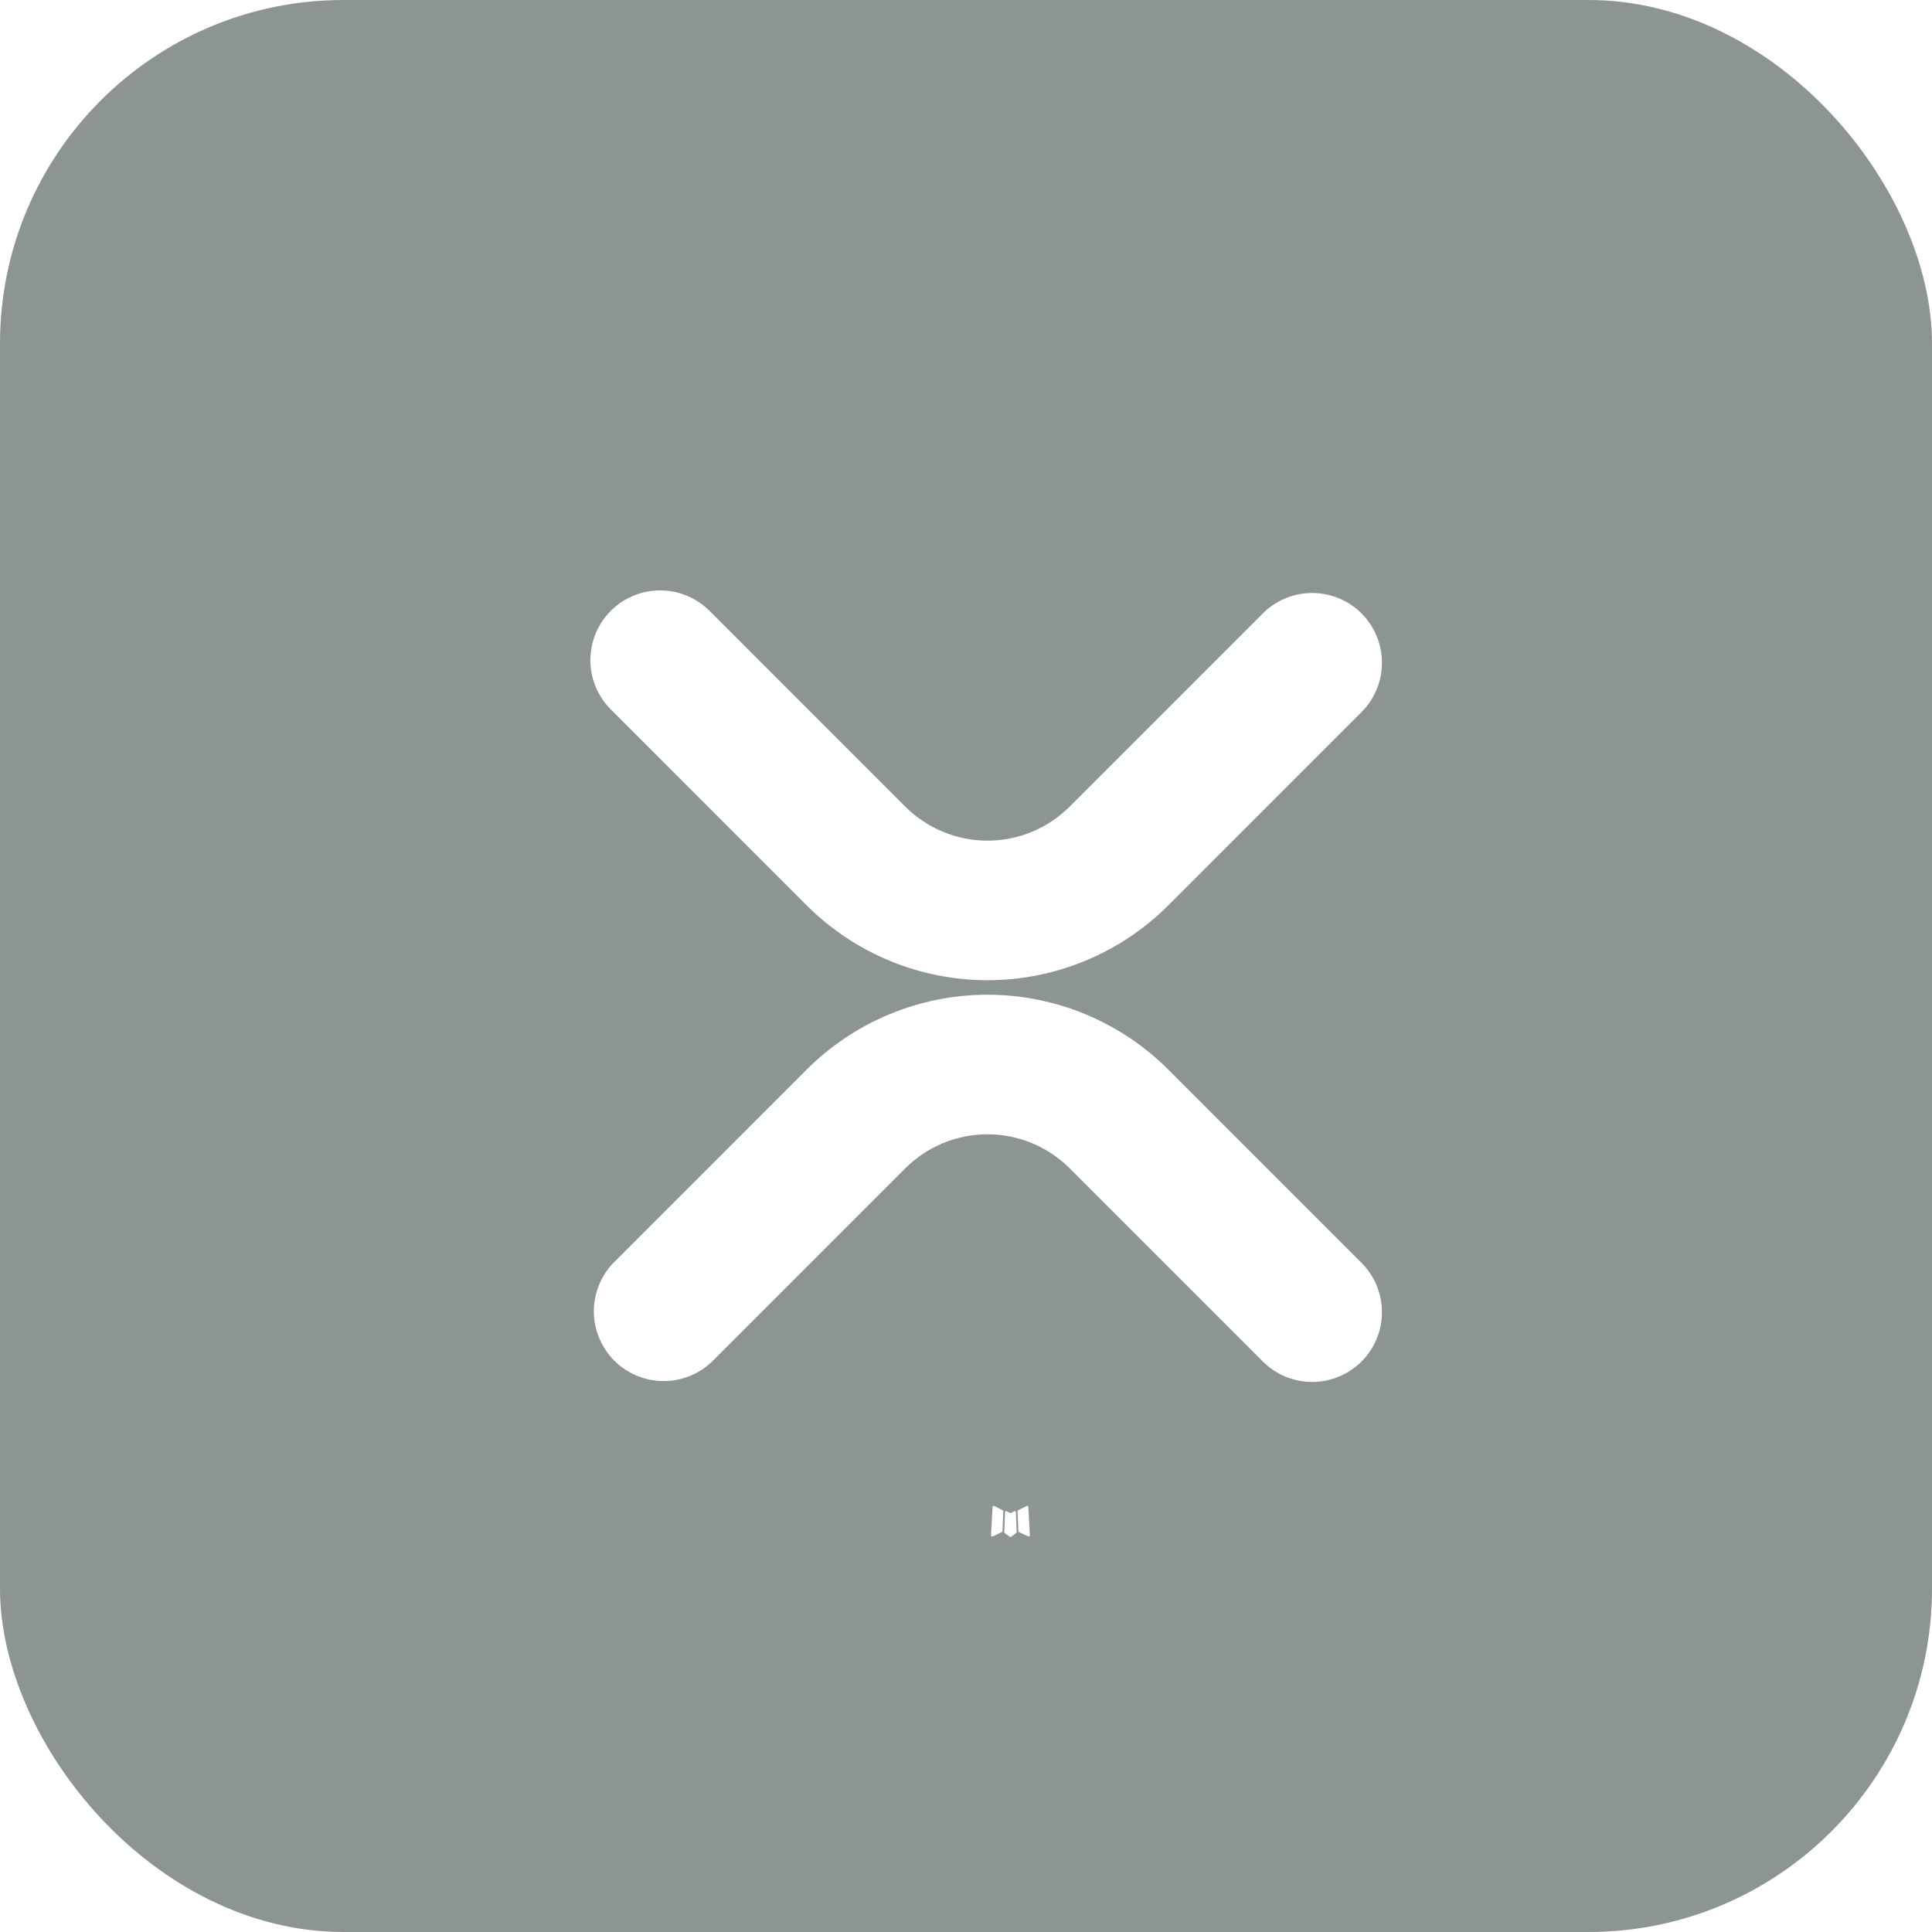
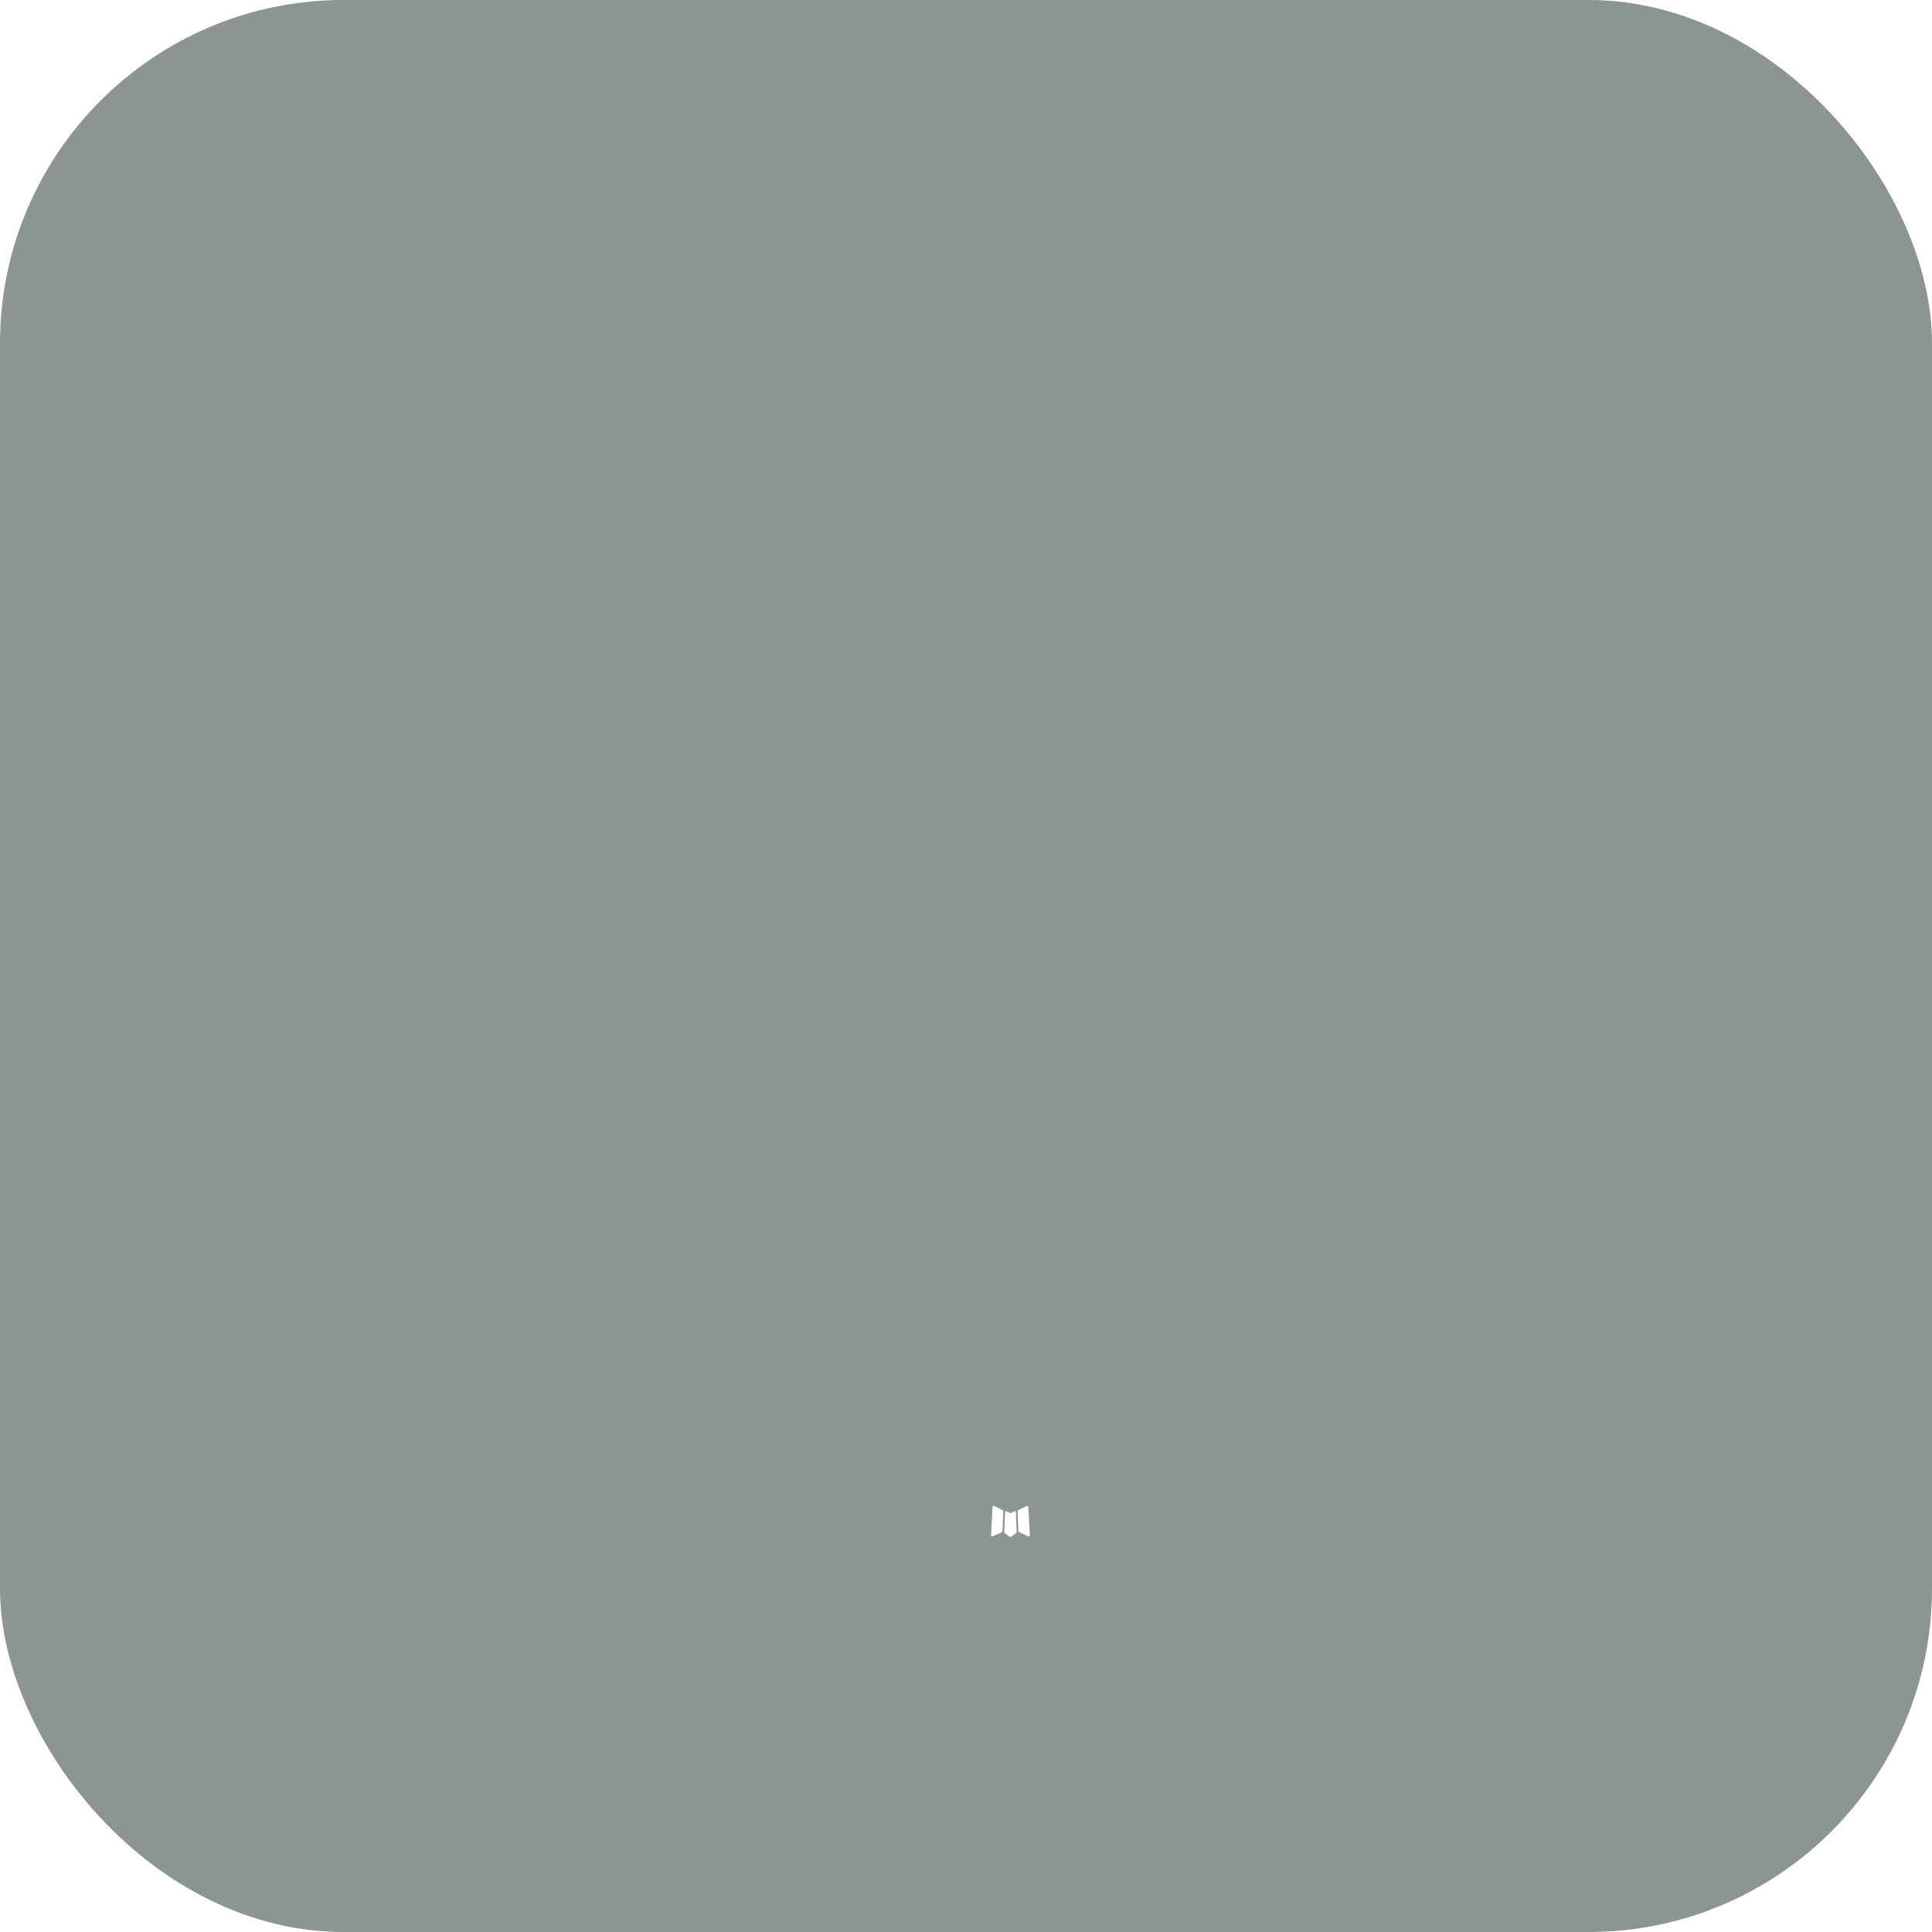
<svg xmlns="http://www.w3.org/2000/svg" width="45" height="45" viewBox="0 0 45 45" fill="none">
  <g filter="url(#filter0_i_0_3260)">
    <rect width="45" height="45" rx="8" fill="url(#paint0_linear_0_3260)" fill-opacity="0.5" />
    <g filter="url(#filter1_dii_0_3260)">
      <path d="M23.642 35.196L23.631 35.198L23.554 35.236L23.532 35.241L23.517 35.236L23.44 35.198C23.428 35.195 23.42 35.197 23.414 35.204L23.41 35.215L23.391 35.678L23.396 35.7L23.407 35.714L23.52 35.794L23.536 35.798L23.549 35.794L23.662 35.714L23.675 35.697L23.679 35.678L23.661 35.216C23.658 35.204 23.652 35.198 23.642 35.196ZM23.93 35.074L23.915 35.076L23.715 35.177L23.704 35.188L23.701 35.199L23.72 35.665L23.726 35.678L23.735 35.686L23.952 35.787C23.966 35.79 23.976 35.787 23.984 35.778L23.988 35.763L23.951 35.098C23.948 35.085 23.94 35.077 23.93 35.074ZM23.155 35.076C23.15 35.073 23.144 35.072 23.139 35.073C23.134 35.075 23.129 35.078 23.126 35.082L23.119 35.098L23.082 35.763C23.083 35.776 23.089 35.784 23.101 35.789L23.117 35.787L23.335 35.686L23.346 35.677L23.35 35.665L23.368 35.199L23.365 35.186L23.354 35.176L23.155 35.076Z" fill="white" />
-       <path d="M16.565 14.268C16.416 14.109 16.237 13.981 16.038 13.892C15.838 13.803 15.623 13.755 15.405 13.752C15.187 13.748 14.97 13.788 14.768 13.87C14.565 13.951 14.381 14.073 14.227 14.227C14.073 14.382 13.951 14.565 13.869 14.768C13.788 14.97 13.748 15.187 13.751 15.405C13.755 15.623 13.803 15.838 13.892 16.038C13.981 16.237 14.109 16.416 14.268 16.565L18.786 21.085C19.339 21.638 19.996 22.078 20.719 22.377C21.442 22.677 22.217 22.831 23 22.831C23.783 22.831 24.558 22.677 25.281 22.377C26.004 22.078 26.661 21.638 27.214 21.085L31.732 16.566C32.028 16.26 32.192 15.849 32.188 15.423C32.185 14.997 32.014 14.59 31.713 14.288C31.412 13.987 31.004 13.816 30.578 13.812C30.152 13.808 29.742 13.972 29.435 14.267L24.915 18.787C24.664 19.039 24.365 19.238 24.037 19.374C23.708 19.51 23.356 19.581 23 19.581C22.644 19.581 22.292 19.51 21.963 19.374C21.635 19.238 21.336 19.039 21.085 18.787L16.566 14.267L16.565 14.268ZM16.565 31.732C16.257 32.019 15.85 32.175 15.429 32.168C15.008 32.16 14.606 31.99 14.308 31.692C14.011 31.394 13.84 30.992 13.832 30.572C13.825 30.151 13.981 29.743 14.268 29.435L18.786 24.915C19.339 24.362 19.996 23.923 20.719 23.623C21.442 23.323 22.217 23.169 23 23.169C23.783 23.169 24.558 23.323 25.281 23.623C26.004 23.923 26.661 24.362 27.214 24.915L31.732 29.434C32.028 29.74 32.192 30.151 32.188 30.577C32.185 31.003 32.014 31.41 31.713 31.712C31.412 32.013 31.004 32.184 30.578 32.188C30.152 32.192 29.742 32.029 29.435 31.733L24.915 27.213C24.664 26.962 24.365 26.762 24.037 26.626C23.708 26.49 23.356 26.42 23 26.42C22.644 26.42 22.292 26.49 21.963 26.626C21.635 26.762 21.336 26.962 21.085 27.213L16.566 31.733L16.565 31.732Z" fill="white" />
    </g>
  </g>
  <defs>
    <filter id="filter0_i_0_3260" x="0" y="0" width="45" height="45" filterUnits="userSpaceOnUse" color-interpolation-filters="sRGB">
      <feFlood flood-opacity="0" result="BackgroundImageFix" />
      <feBlend mode="normal" in="SourceGraphic" in2="BackgroundImageFix" result="shape" />
      <feColorMatrix in="SourceAlpha" type="matrix" values="0 0 0 0 0 0 0 0 0 0 0 0 0 0 0 0 0 0 127 0" result="hardAlpha" />
      <feOffset />
      <feGaussianBlur stdDeviation="2.75" />
      <feComposite in2="hardAlpha" operator="arithmetic" k2="-1" k3="1" />
      <feColorMatrix type="matrix" values="0 0 0 0 0.429 0 0 0 0 0.615 0 0 0 0 0.572 0 0 0 0.3 0" />
      <feBlend mode="normal" in2="shape" result="effect1_innerShadow_0_3260" />
    </filter>
    <filter id="filter1_dii_0_3260" x="4.651" y="4.651" width="36.637" height="40.247" filterUnits="userSpaceOnUse" color-interpolation-filters="sRGB">
      <feFlood flood-opacity="0" result="BackgroundImageFix" />
      <feColorMatrix in="SourceAlpha" type="matrix" values="0 0 0 0 0 0 0 0 0 0 0 0 0 0 0 0 0 0 127 0" result="hardAlpha" />
      <feOffset />
      <feGaussianBlur stdDeviation="4.55" />
      <feComposite in2="hardAlpha" operator="out" />
      <feColorMatrix type="matrix" values="0 0 0 0 0.255 0 0 0 0 0.428 0 0 0 0 0.388 0 0 0 0.8 0" />
      <feBlend mode="normal" in2="BackgroundImageFix" result="effect1_dropShadow_0_3260" />
      <feBlend mode="normal" in="SourceGraphic" in2="effect1_dropShadow_0_3260" result="shape" />
      <feColorMatrix in="SourceAlpha" type="matrix" values="0 0 0 0 0 0 0 0 0 0 0 0 0 0 0 0 0 0 127 0" result="hardAlpha" />
      <feOffset />
      <feGaussianBlur stdDeviation="2" />
      <feComposite in2="hardAlpha" operator="arithmetic" k2="-1" k3="1" />
      <feColorMatrix type="matrix" values="0 0 0 0 0.429 0 0 0 0 0.615 0 0 0 0 0.572 0 0 0 1 0" />
      <feBlend mode="normal" in2="shape" result="effect2_innerShadow_0_3260" />
      <feColorMatrix in="SourceAlpha" type="matrix" values="0 0 0 0 0 0 0 0 0 0 0 0 0 0 0 0 0 0 127 0" result="hardAlpha" />
      <feOffset />
      <feGaussianBlur stdDeviation="2" />
      <feComposite in2="hardAlpha" operator="arithmetic" k2="-1" k3="1" />
      <feColorMatrix type="matrix" values="0 0 0 0 0.429 0 0 0 0 0.615 0 0 0 0 0.572 0 0 0 1 0" />
      <feBlend mode="normal" in2="effect2_innerShadow_0_3260" result="effect3_innerShadow_0_3260" />
    </filter>
    <linearGradient id="paint0_linear_0_3260" x1="44.35" y1="47.961" x2="7.671" y2="45.999" gradientUnits="userSpaceOnUse">
      <stop stop-color="#1C2C27" />
    </linearGradient>
  </defs>
</svg>